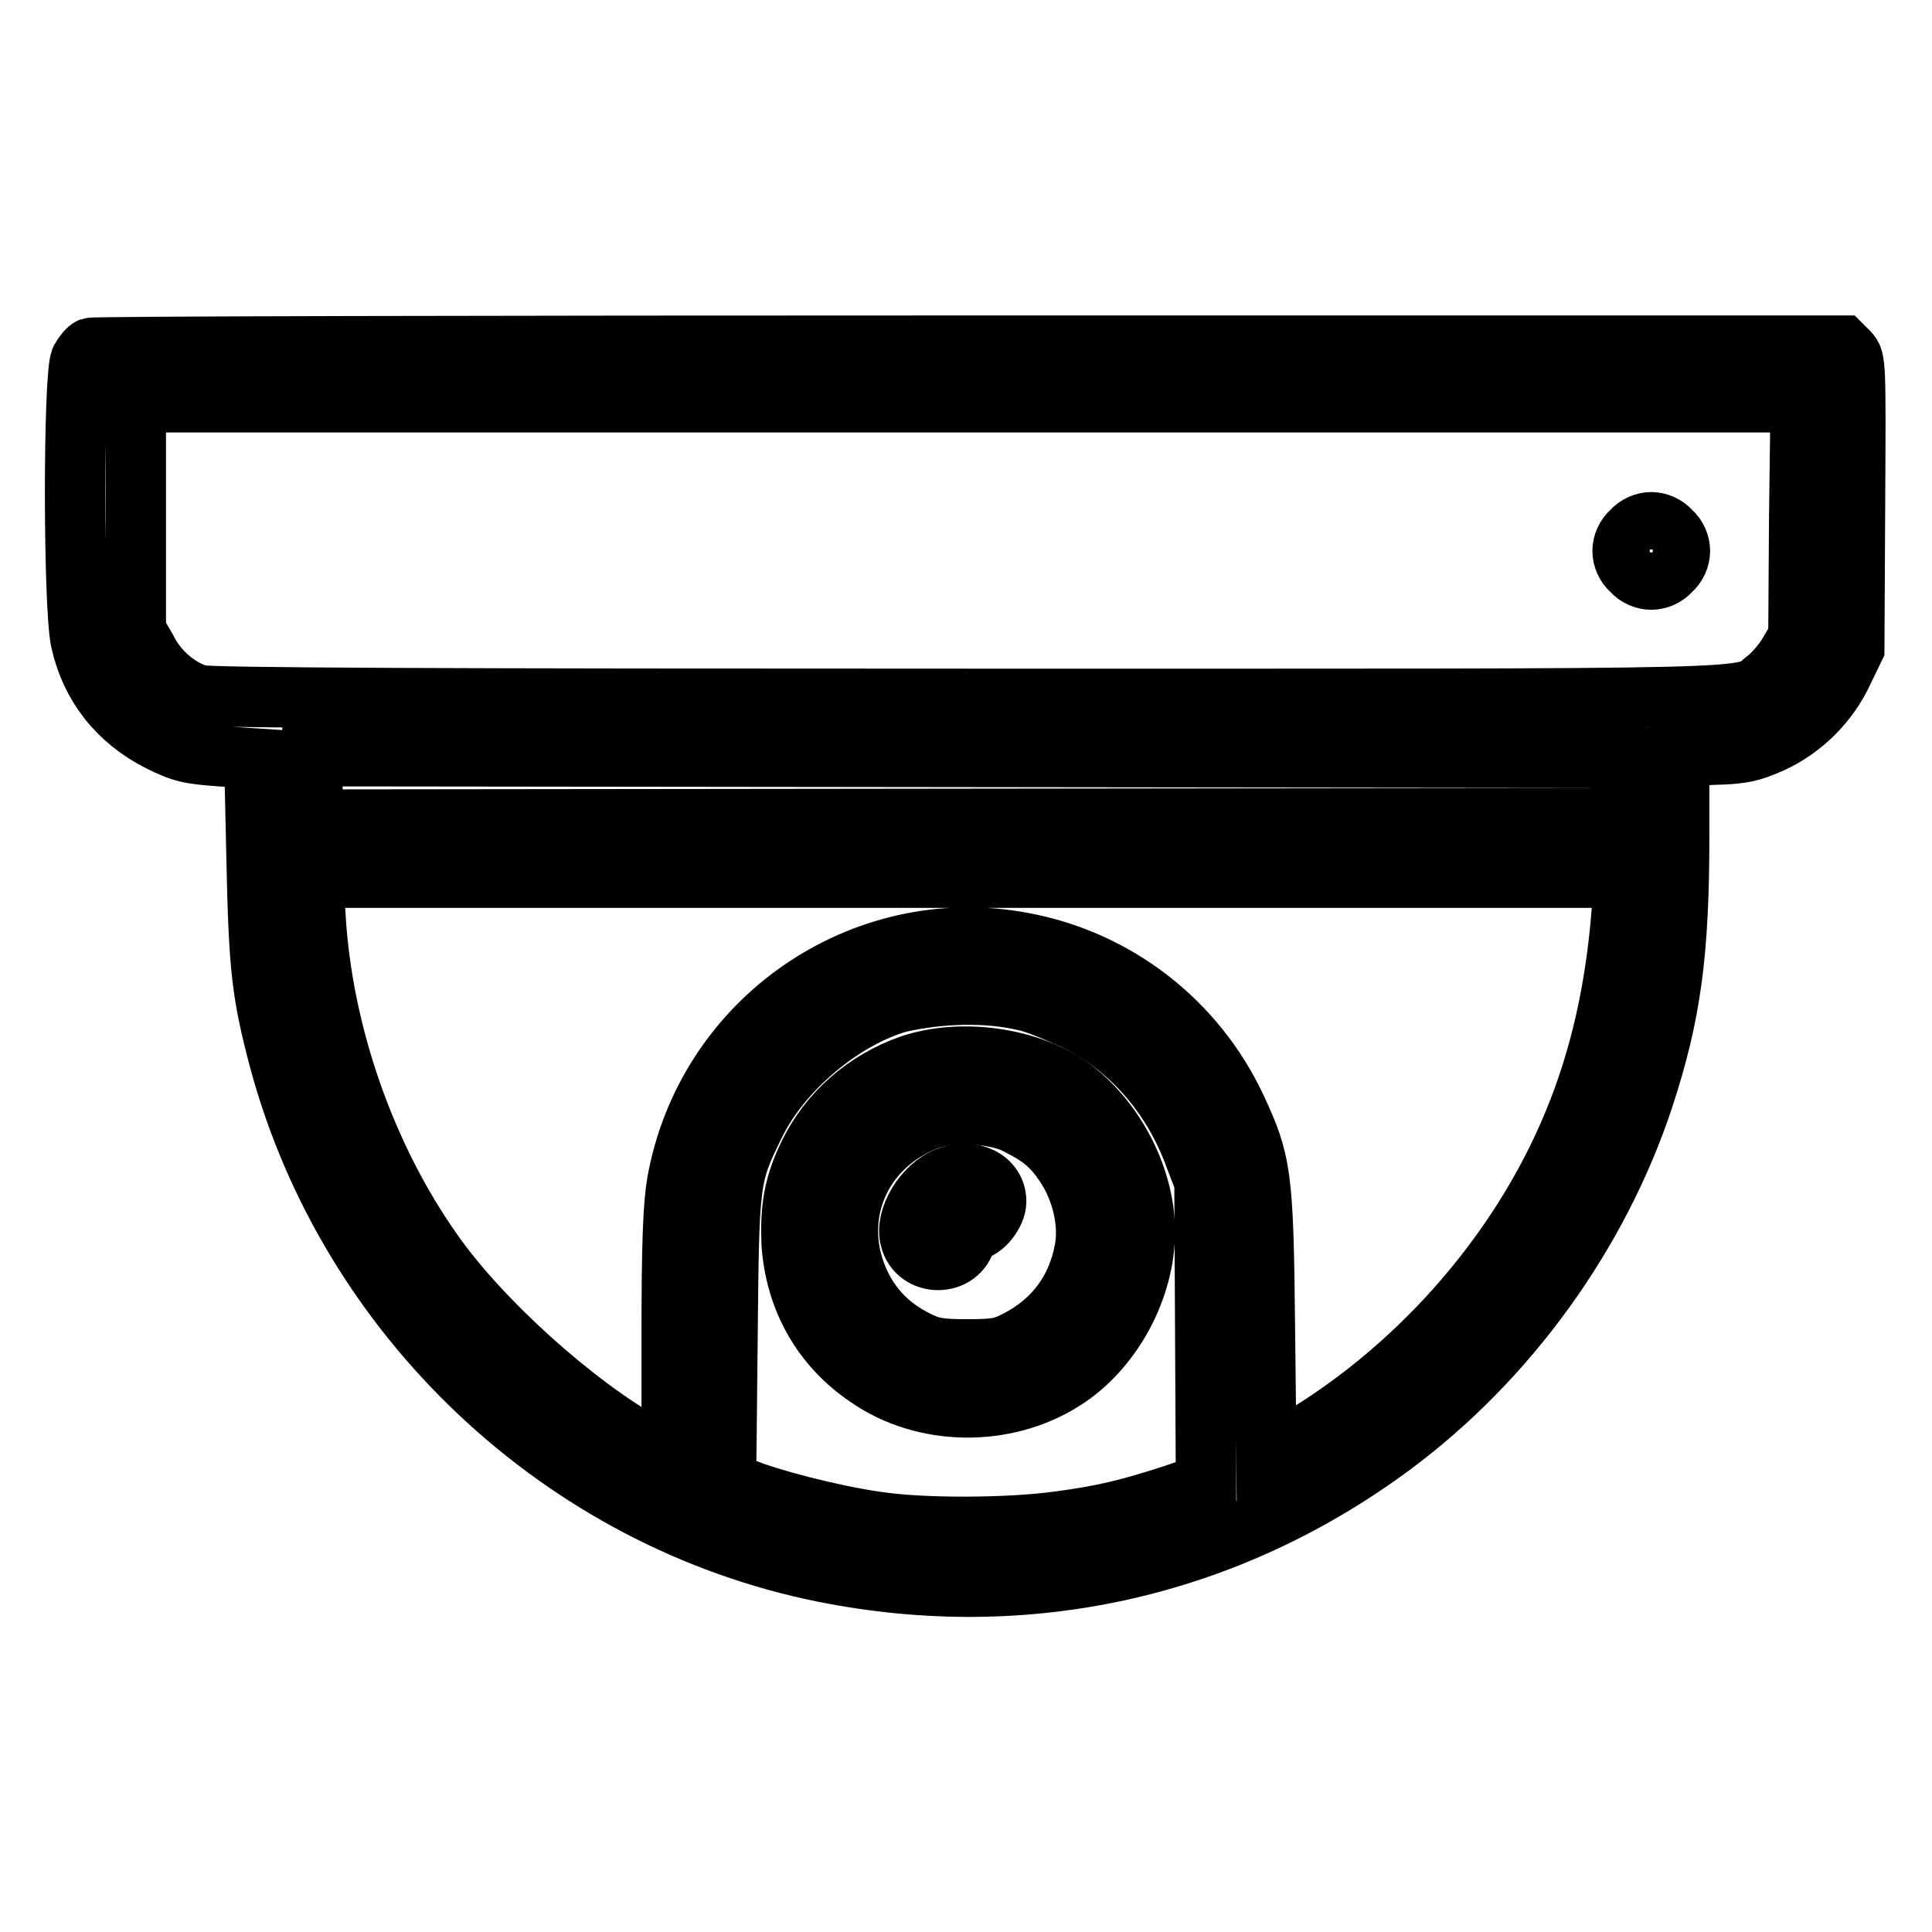
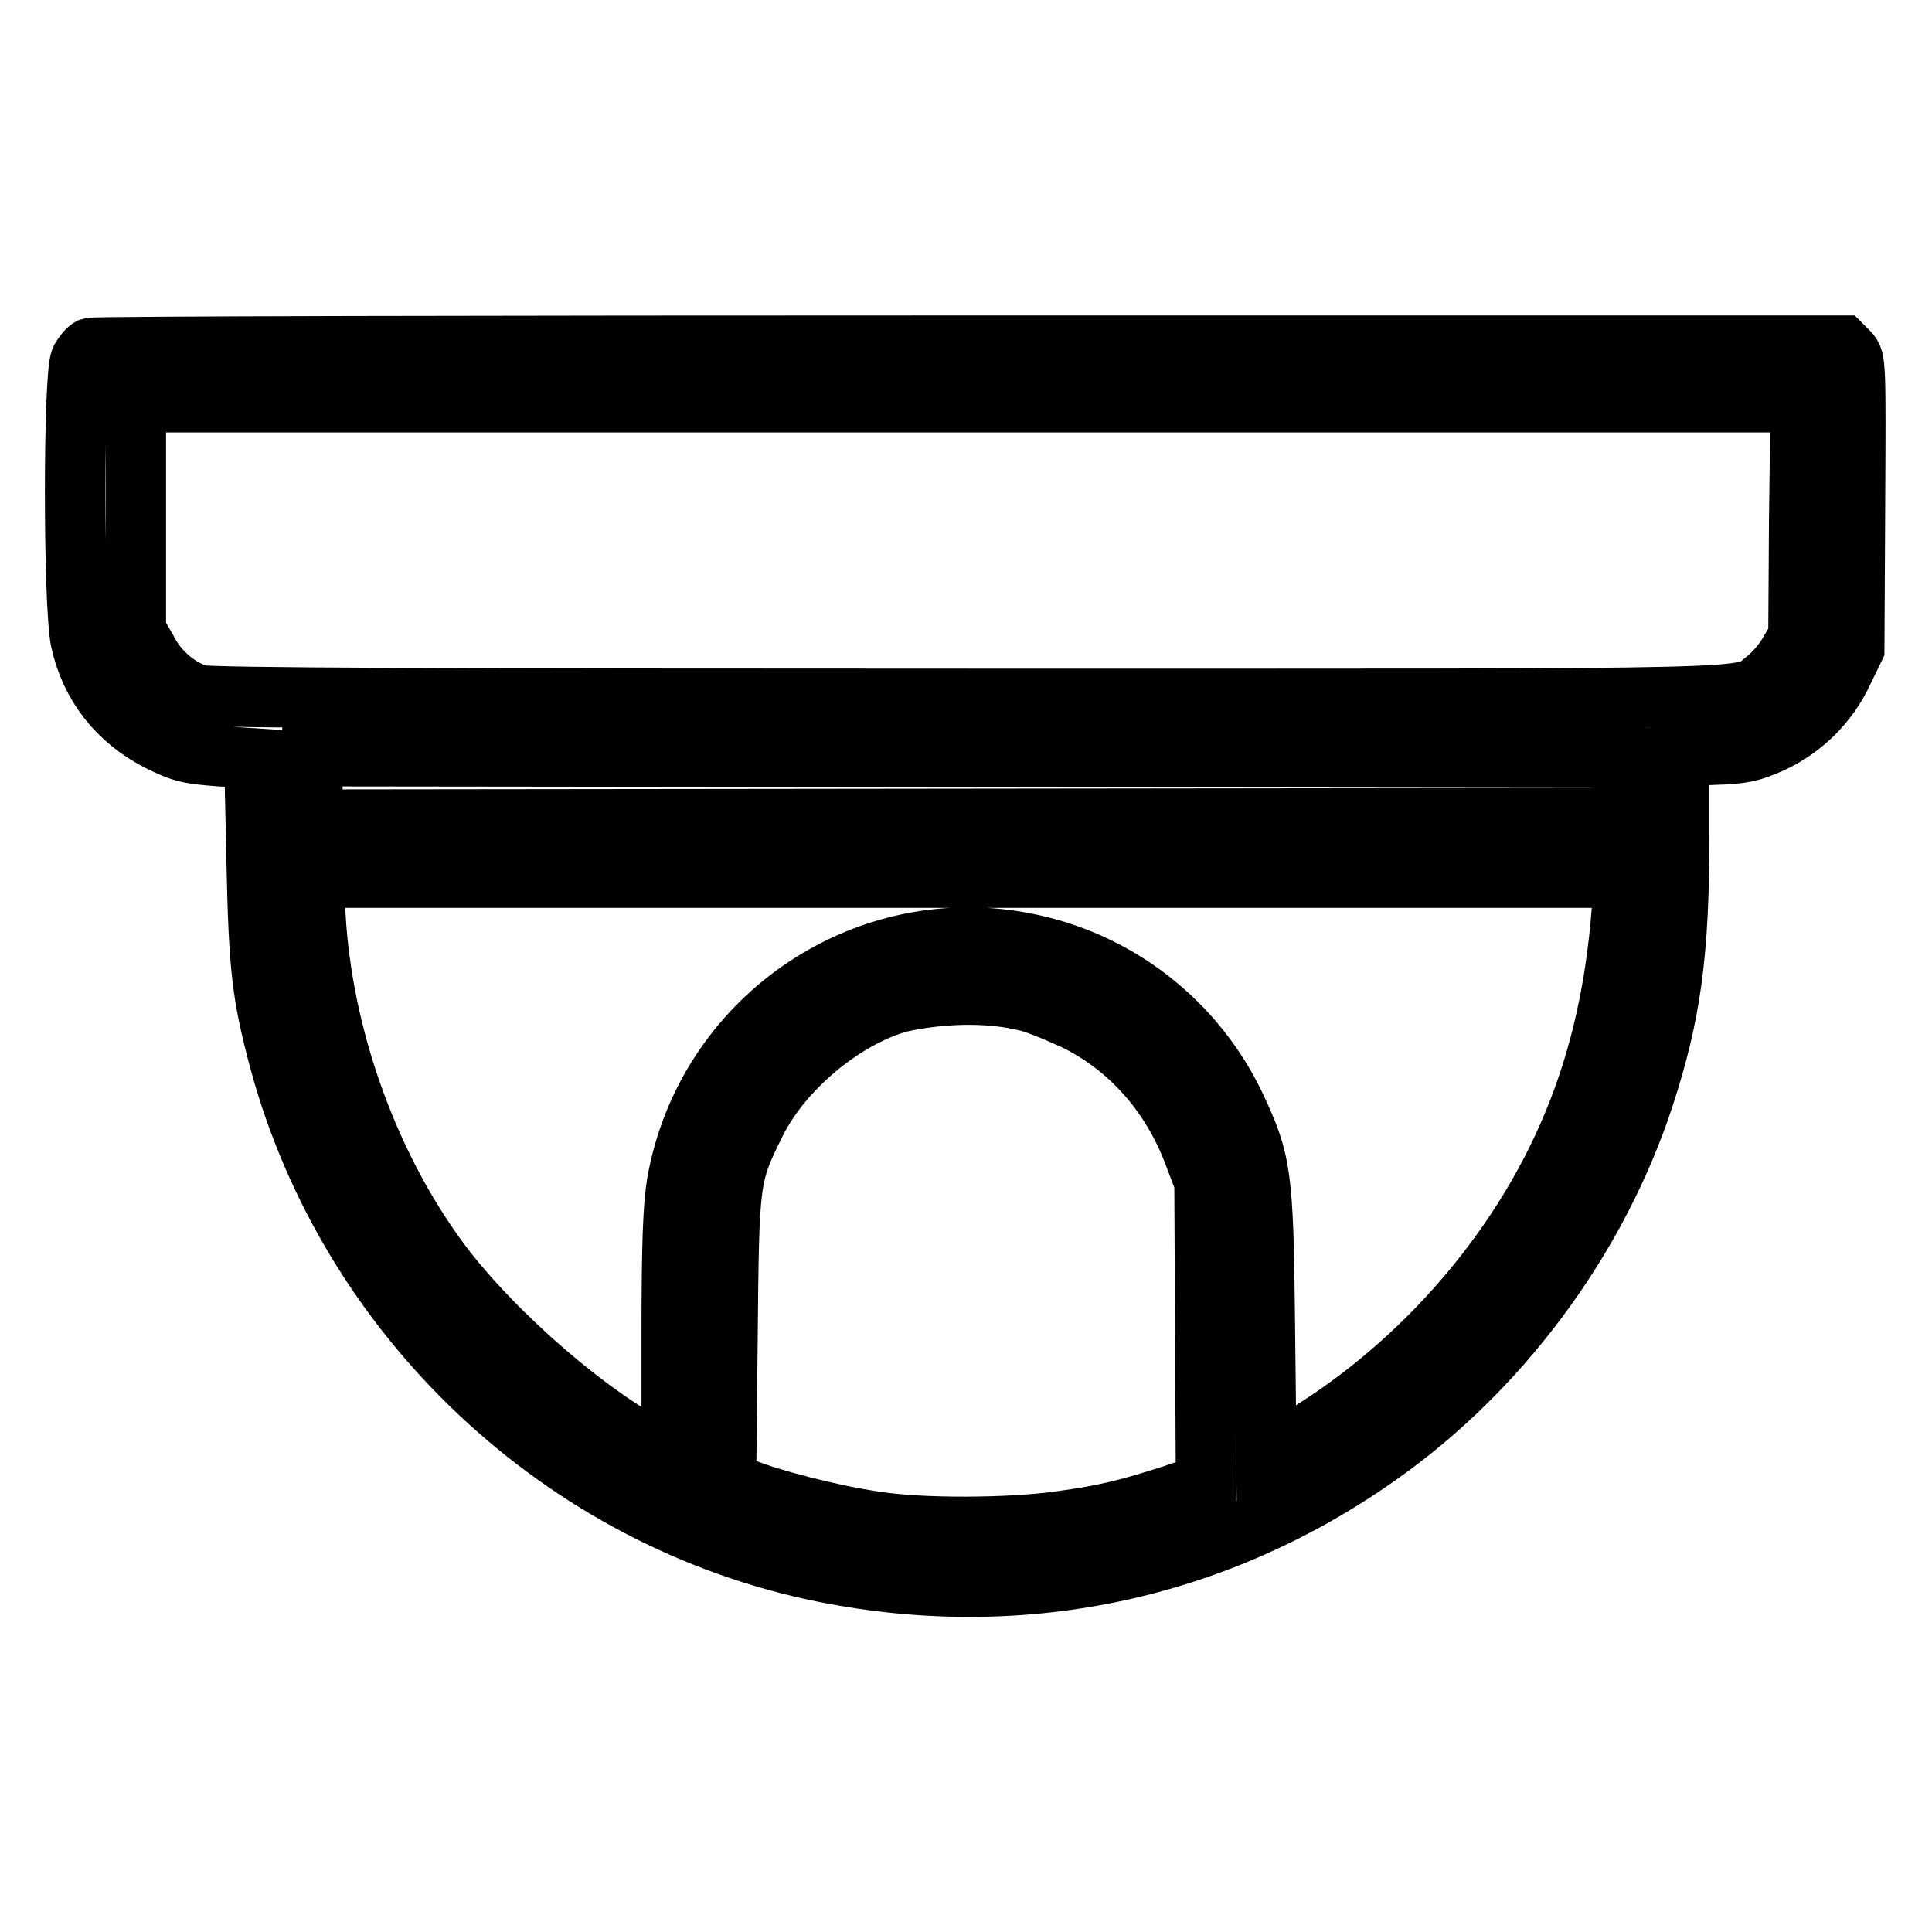
<svg xmlns="http://www.w3.org/2000/svg" version="1.1" x="0px" y="0px" viewBox="0 0 256 256" enable-background="new 0 0 256 256" xml:space="preserve">
  <g>
    <g>
      <g>
        <path stroke-width="8" fill-opacity="0" stroke="#000000" d="M12,46.1c-0.3,0.1-0.9,0.8-1.3,1.5c-1,2-1,32.5,0,37.3c1.3,5.9,4.9,10.5,10.4,13.3c3,1.5,4,1.7,8,2l4.6,0.3L34,114c0.3,14.3,0.7,17.7,3,26.4c9.2,34.2,37.5,60.9,72.1,67.9c26.9,5.4,53.4-0.5,75.4-16.8c15.2-11.3,27.3-27.9,33.3-46.1c3.6-11,4.7-19.1,4.7-34.6v-10.6l4.6-0.2c3.9-0.1,5-0.4,7.7-1.6c4.1-1.9,7.5-5.3,9.4-9.4l1.5-3.1l0.1-19.1c0.1-18.7,0.1-19.1-0.8-20.1l-0.9-0.9l-115.7,0C64.7,45.8,12.4,45.9,12,46.1z M238.4,68.8l-0.1,15.6l-1.3,2.2c-0.7,1.2-2,2.7-2.9,3.4c-3.7,2.8,3.6,2.6-105.8,2.6c-67.6,0-100.8-0.1-101.9-0.5c-2.8-0.8-5.6-3.2-7-6.1L18,83.6V68.4V53.3h110.3h110.3L238.4,68.8z M214.8,104.4v4l-86.7,0.1l-86.7,0.1v-4.2v-4.2l86.7,0.1l86.7,0.1L214.8,104.4L214.8,104.4z M214.9,120.7c-0.8,10.2-2.8,19.4-6.4,28.1c-7.2,17.5-21.2,33.3-38,42.8l-2.7,1.5l-0.2-17.7c-0.2-19.8-0.5-21.5-3.8-28.6c-5.4-11.5-15.9-19.6-28.3-21.9c-21.3-4-42,10.3-45.8,31.9c-0.5,3.1-0.7,7.9-0.7,20.3v16.2l-3.3-1.8c-9.4-5.2-21.9-16.4-28.3-25.5c-9-12.7-14.7-29.1-15.6-44.6l-0.3-5.1h86.9h86.9L214.9,120.7z M135.8,132.6c1.2,0.2,4.1,1.4,6.5,2.5c7.3,3.5,13,9.9,16,18.1l1.3,3.4l0.1,20l0.1,20l-4.4,1.5c-5.9,1.9-9.1,2.7-15.1,3.5c-6.5,0.9-18.1,1-24.4,0c-5.6-0.8-14.1-3-17.4-4.4l-2.3-1l0.2-18.9c0.2-21.2,0.2-21.4,3.7-28.5c3.5-7.1,11.6-13.9,19.1-16C124.6,131.6,130.8,131.4,135.8,132.6z" />
-         <path stroke-width="8" fill-opacity="0" stroke="#000000" d="M216.2,70.4c-0.8,0.7-1.2,1.7-1.2,2.6s0.4,1.9,1.2,2.6c0.7,0.8,1.7,1.2,2.6,1.2c0.9,0,1.9-0.4,2.6-1.2c0.8-0.7,1.2-1.7,1.2-2.6s-0.4-1.9-1.2-2.6c-0.7-0.8-1.7-1.2-2.6-1.2C217.9,69.2,216.9,69.6,216.2,70.4z" />
-         <path stroke-width="8" fill-opacity="0" stroke="#000000" d="M120.7,141.1c-6,2.1-10.8,6.3-13.5,11.8c-2,4.1-2.5,7.2-2.3,11.9c0.5,7.3,4,13.6,10.1,17.7c7.5,5.2,18.2,5.3,25.9,0.4c6.4-4,10.8-12.1,10.8-19.7c0-7.6-4.5-15.7-10.8-19.8C135.2,140,127.1,139,120.7,141.1z M134.8,149c3.2,1.6,4.6,2.8,6.3,5.3c2.3,3.4,3.3,7.9,2.6,11.4c-1,5.3-4,9.3-8.7,11.8c-2.1,1.1-2.9,1.3-6.8,1.3c-3.7,0-4.8-0.2-6.6-1.1c-3.5-1.7-5.9-4.1-7.5-7.3c-4.3-8.7-0.4-18.5,8.8-22C126.2,147.2,132,147.5,134.8,149z" />
-         <path stroke-width="8" fill-opacity="0" stroke="#000000" d="M125.5,156c-3.1,1.2-5.6,5.4-4.9,8.1c0.9,3.8,6.5,3.8,7.4,0c0.2-0.6,0.6-1.1,1-1.1c1.2,0,3-2.2,3-3.8C132,156.3,128.8,154.7,125.5,156z" />
      </g>
    </g>
  </g>
</svg>